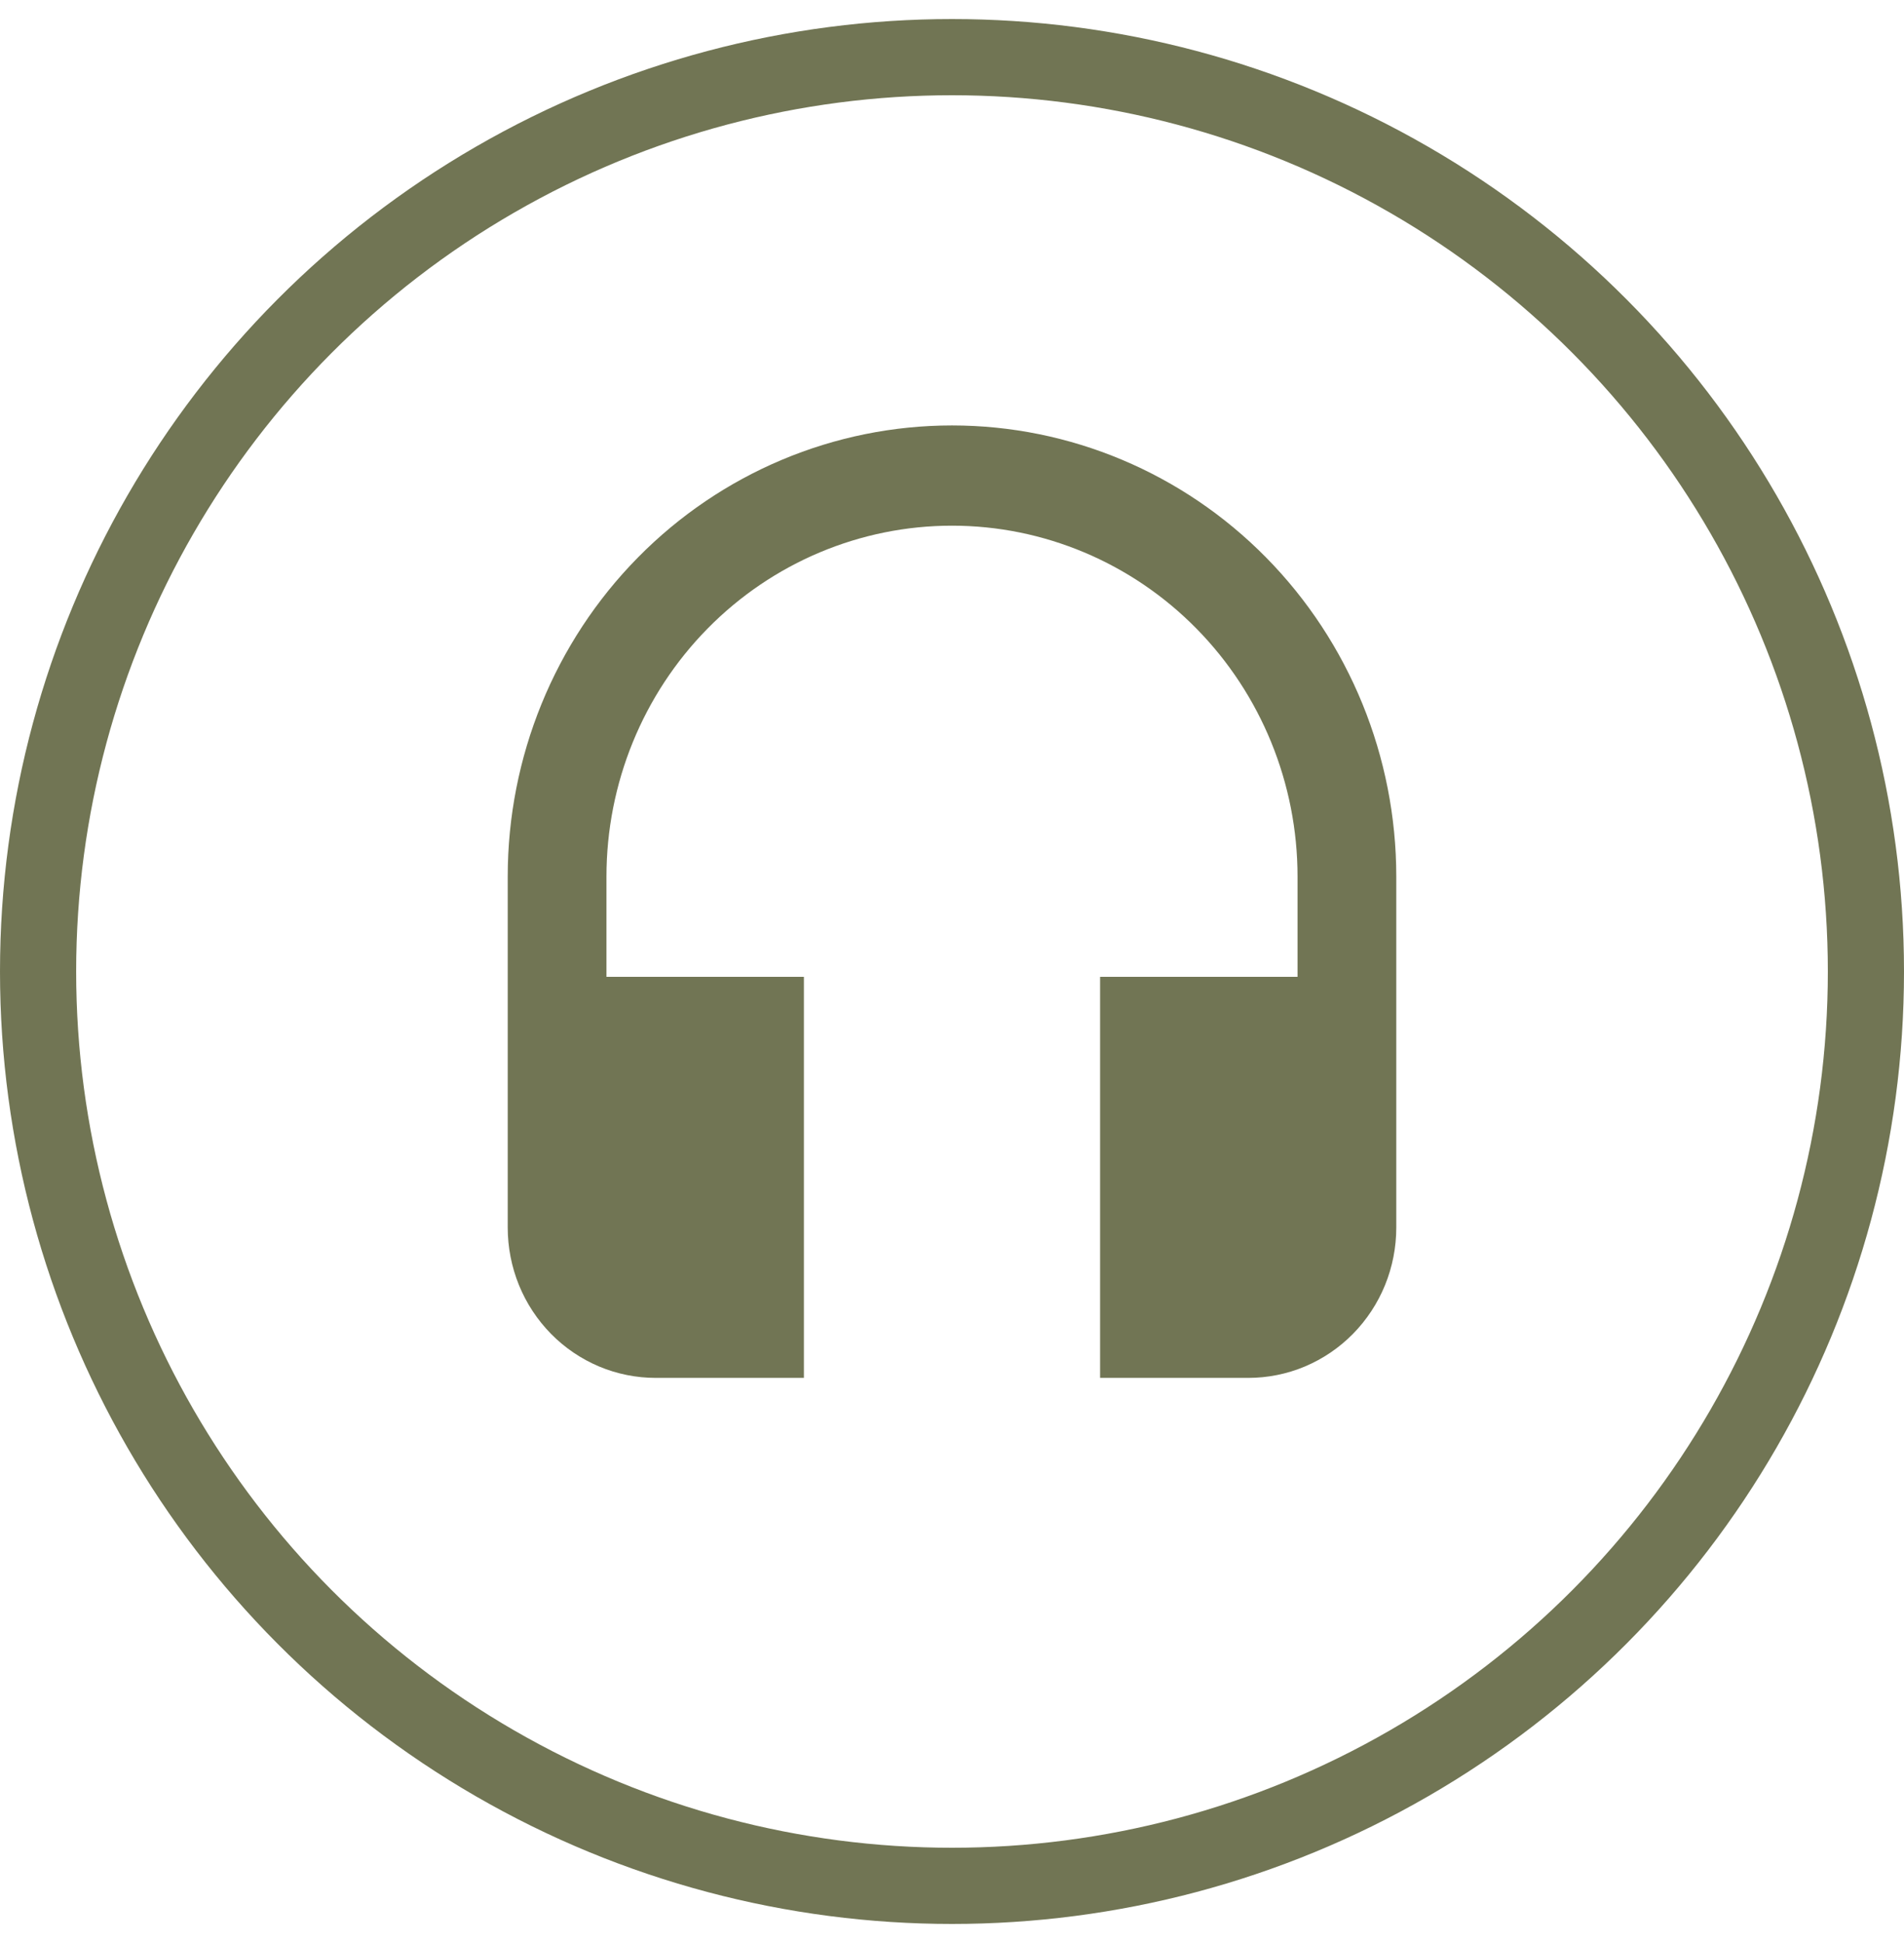
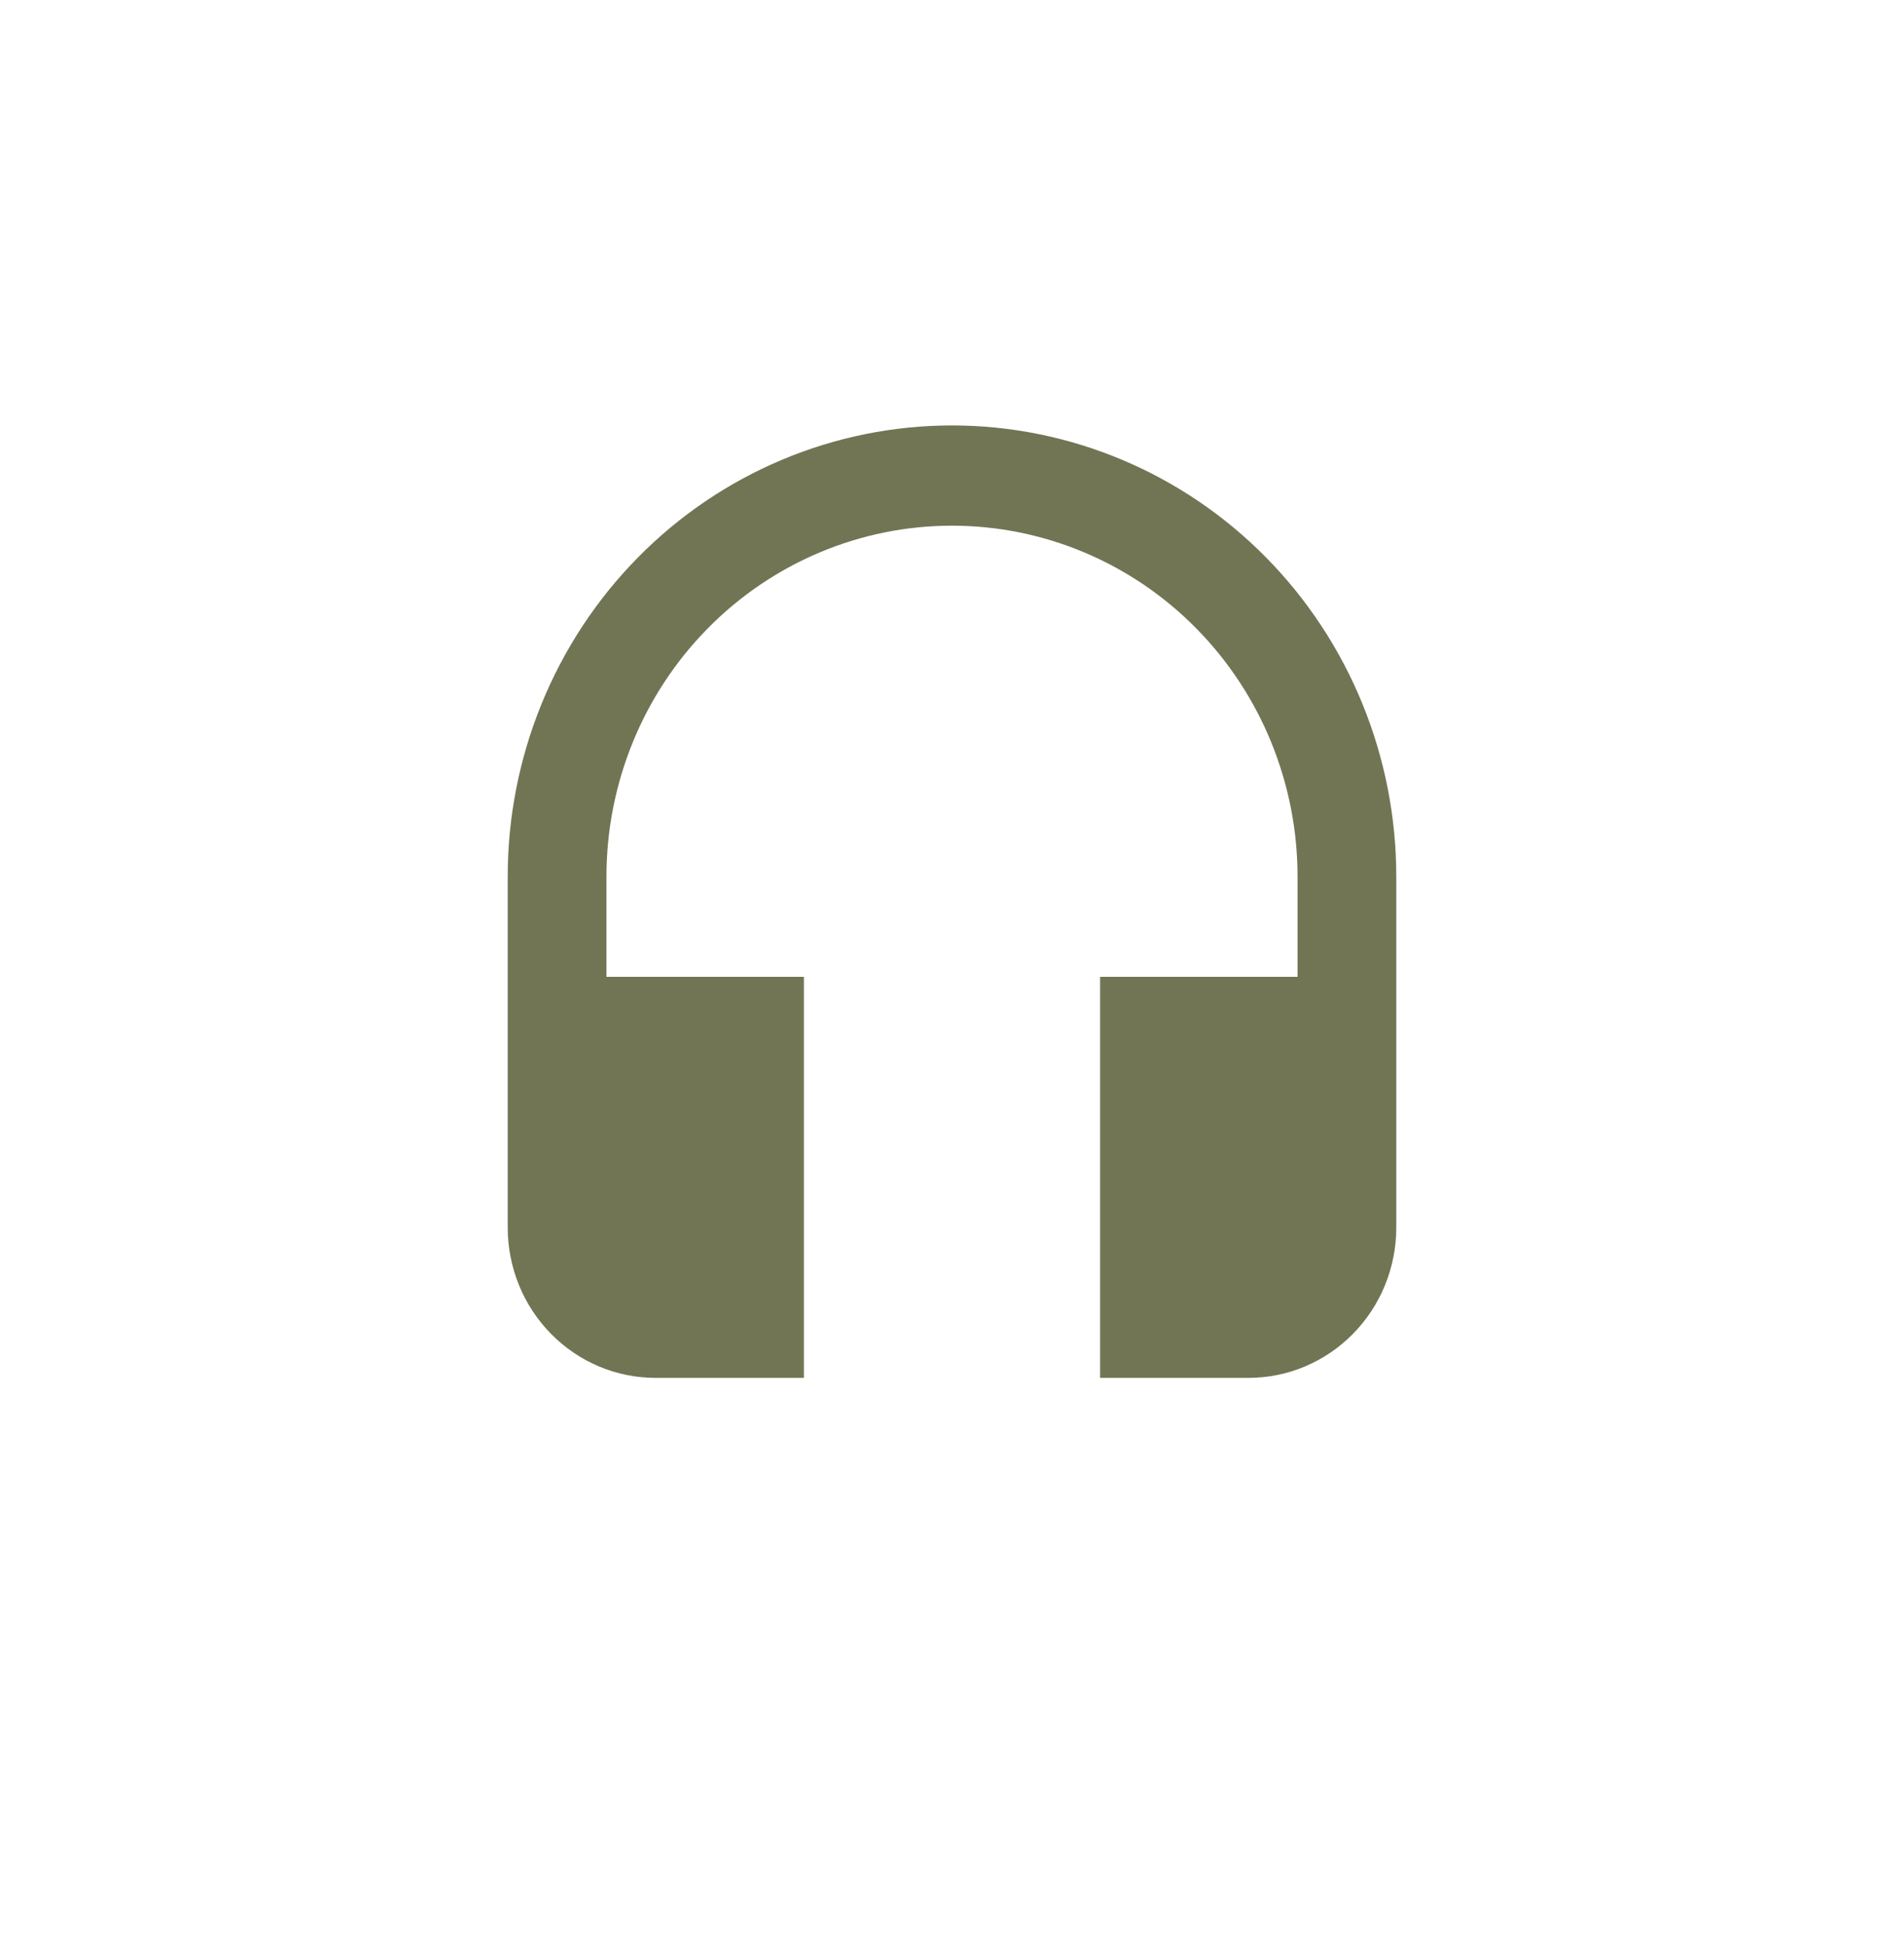
<svg xmlns="http://www.w3.org/2000/svg" width="50" height="51" viewBox="0 0 50 51" fill="none">
-   <circle cx="25" cy="25.5" r="24" stroke="#717554" stroke-width="2" />
  <path d="M25 11.167C21.906 11.167 18.938 12.414 16.75 14.635C14.562 16.856 13.333 19.868 13.333 23.009V32.219C13.333 32.738 13.433 33.251 13.628 33.731C13.823 34.21 14.11 34.645 14.471 35.012C14.832 35.379 15.261 35.669 15.733 35.868C16.205 36.066 16.711 36.167 17.222 36.167H21.111V25.64H15.926V23.009C15.926 20.566 16.882 18.223 18.584 16.496C20.285 14.769 22.593 13.798 25 13.798C27.407 13.798 29.715 14.769 31.416 16.496C33.118 18.223 34.074 20.566 34.074 23.009V25.64H28.889V36.167H32.778C33.289 36.167 33.795 36.066 34.267 35.868C34.739 35.669 35.168 35.379 35.529 35.012C35.89 34.645 36.177 34.21 36.372 33.731C36.567 33.251 36.667 32.738 36.667 32.219V23.009C36.667 19.868 35.438 16.856 33.25 14.635C31.062 12.414 28.094 11.167 25 11.167Z" fill="#717554" />
</svg>